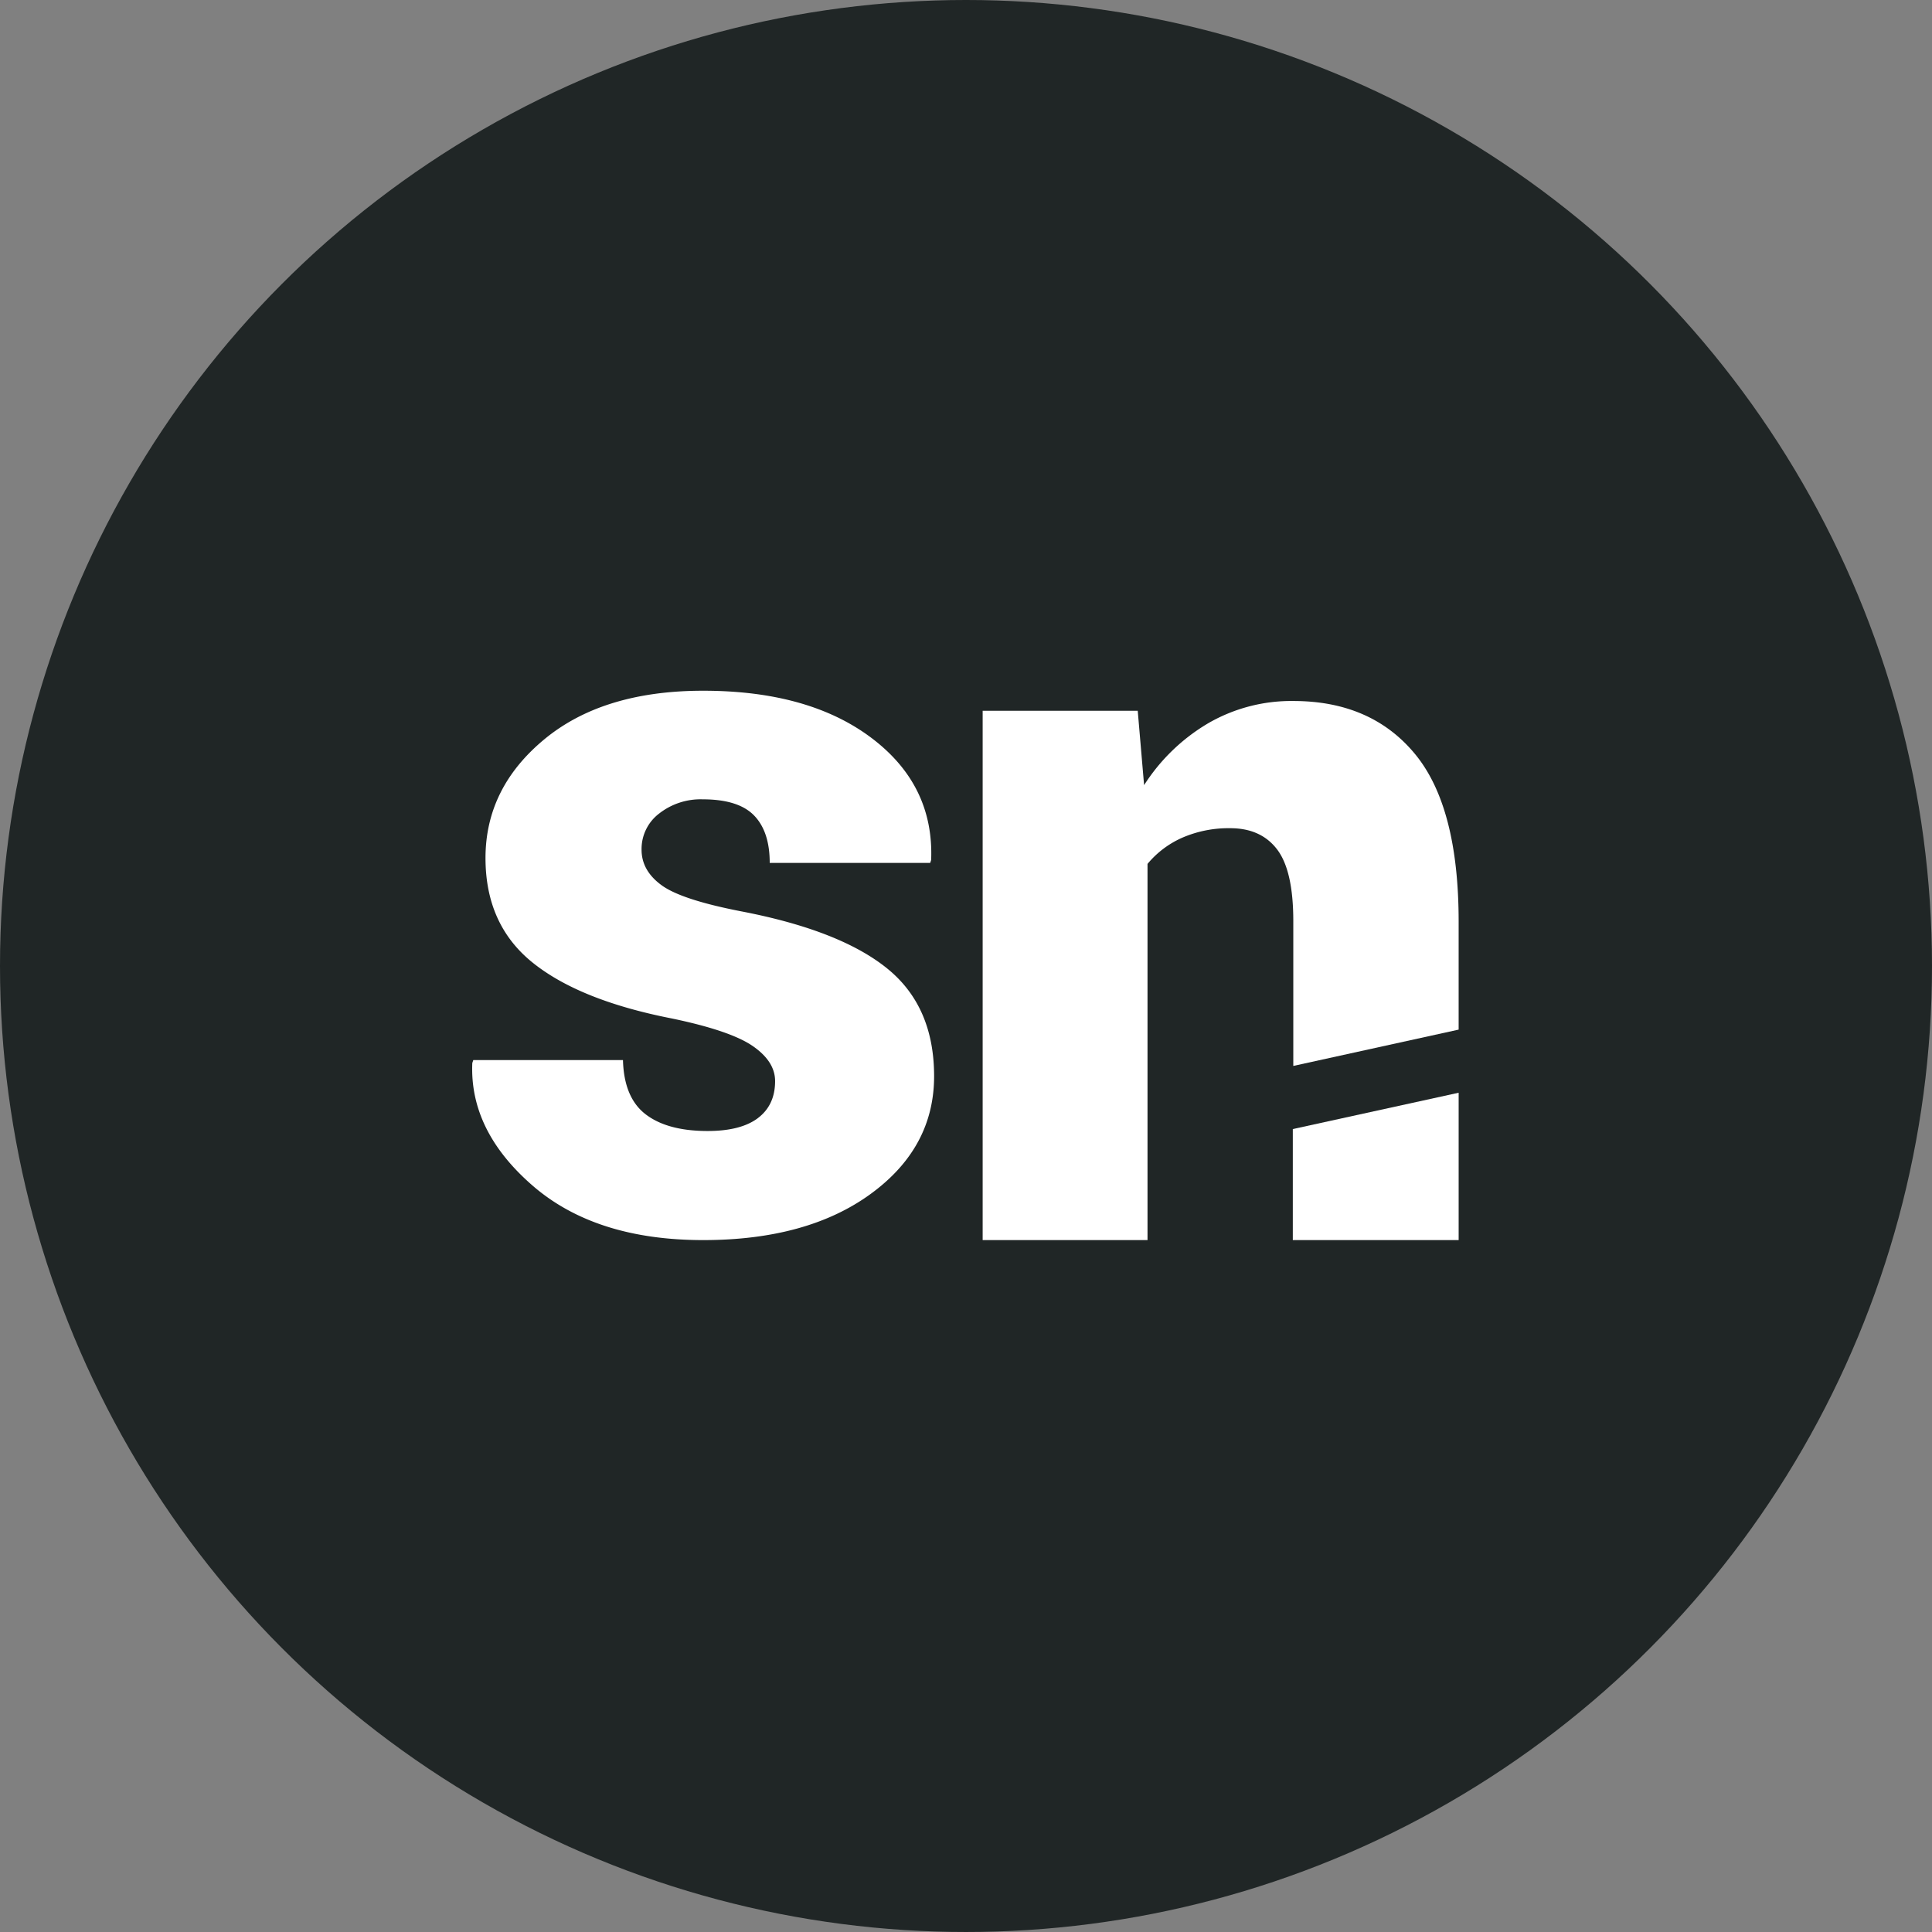
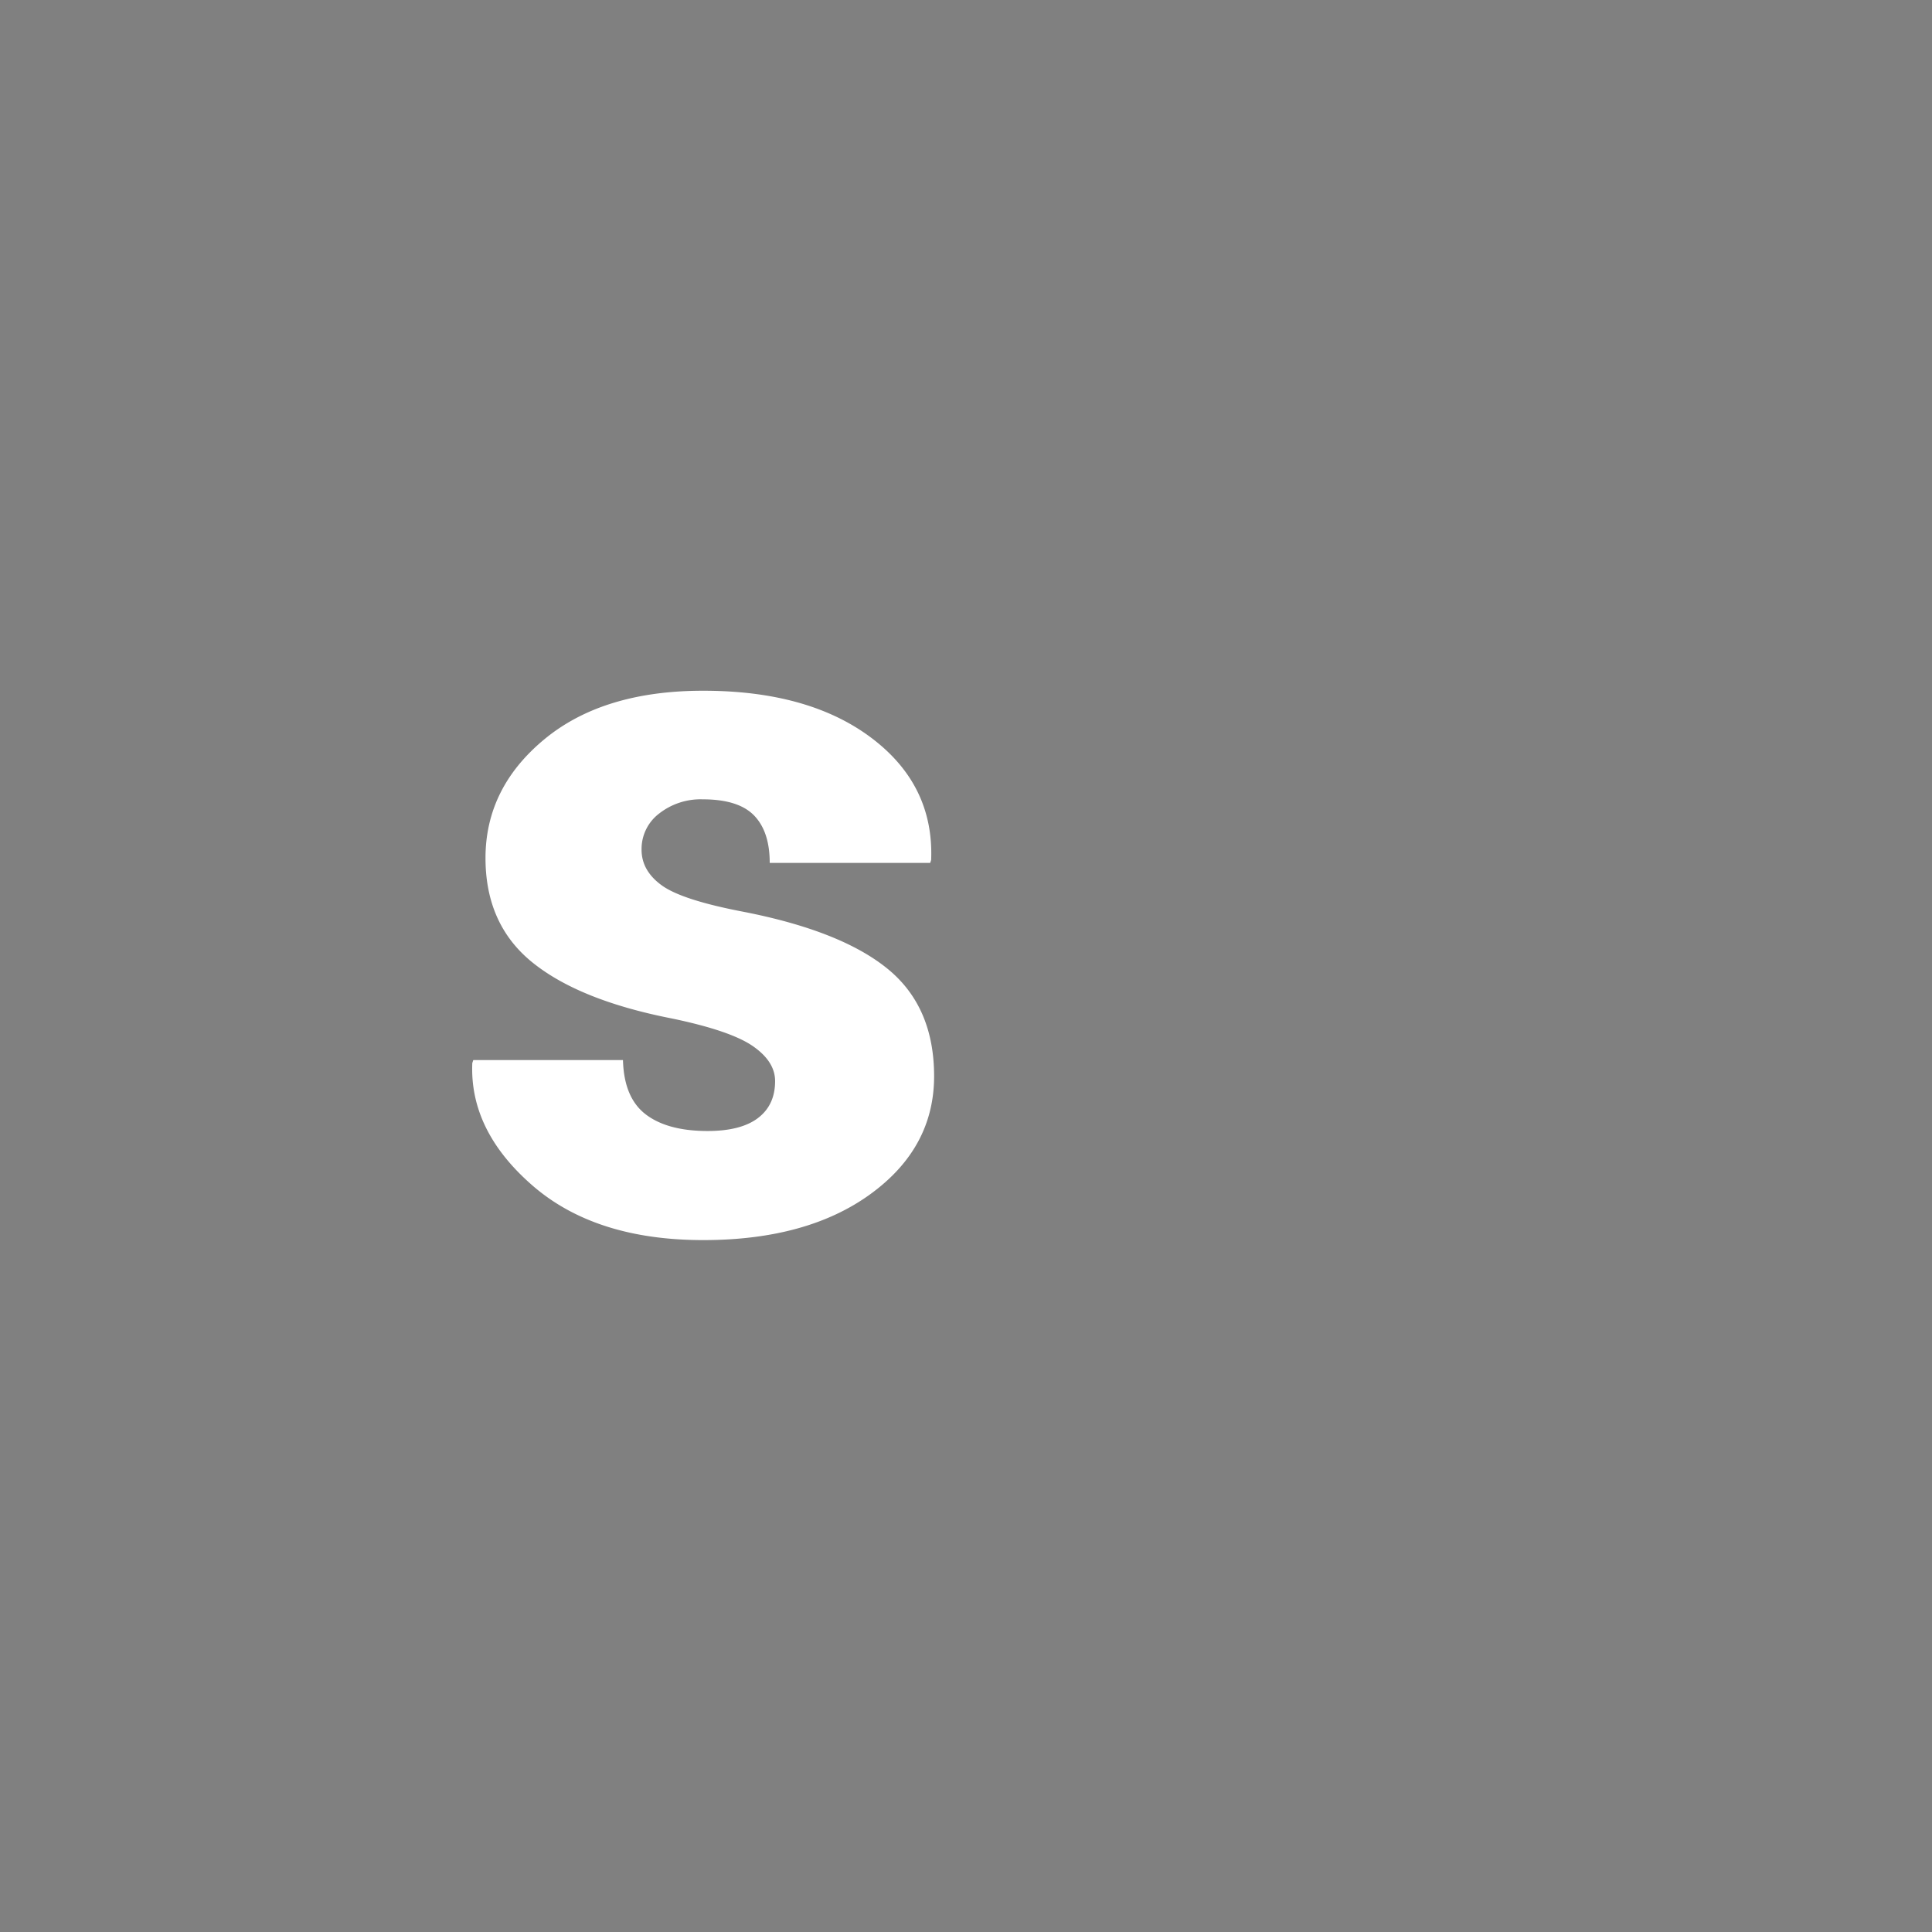
<svg xmlns="http://www.w3.org/2000/svg" width="531.299" height="531.299" viewBox="0 0 531.299 531.299">
  <rect x="0" y="0" width="531.299" height="531.299" fill="#808080" stroke="none" />
  <defs>
    <clipPath id="clip-path">
-       <path id="Path_69035" data-name="Path 69035" d="M0-170.96H271.28V-322.035H0Z" transform="translate(0 322.035)" fill="#fff" />
-     </clipPath>
+       </clipPath>
  </defs>
  <g id="Group_60" data-name="Group 60" transform="translate(-395.109 -6367.5)">
    <g id="Group_15255" data-name="Group 15255" transform="translate(395.109 6367.5)">
      <g id="Group_15253" data-name="Group 15253">
-         <circle id="Ellipse_2545" data-name="Ellipse 2545" cx="265.649" cy="265.649" r="265.649" fill="#202626" />
-       </g>
+         </g>
      <g id="Group_15254" data-name="Group 15254" transform="translate(129.847 189.951)">
        <g id="Group_15244" data-name="Group 15244" clip-path="url(#clip-path)">
          <g id="Group_15243" data-name="Group 15243" transform="translate(140.384 2.825)">
            <path id="Path_69034" data-name="Path 69034" d="M0-3.045V142.515H45.336V39.063A26.059,26.059,0,0,1,55.022,31.8a31.979,31.979,0,0,1,13.049-2.556q8.475,0,12.915,5.852T85.425,54.8v39.82l45.47-9.987v-29.7q0-31.612-12.041-46.143T85.425-5.735A45.6,45.6,0,0,0,62.017.386,52.709,52.709,0,0,0,44.394,17.4L42.645-3.045Z" transform="translate(0 5.735)" fill="#fff" />
          </g>
        </g>
        <g id="Group_15245" data-name="Group 15245" transform="translate(225.675 110.551)">
-           <path id="Path_69036" data-name="Path 69036" d="M0-11.3V19.236H45.606V-21.289Z" transform="translate(0 21.289)" fill="#fff" />
-         </g>
+           </g>
      </g>
    </g>
    <g id="Group_15256" data-name="Group 15256" transform="translate(524.956 6557.45)">
      <g id="Group_15246" data-name="Group 15246" transform="translate(0 0)">
        <path id="Path_69037" data-name="Path 69037" d="M-88.946-132.978q-4.71,3.566-13.856,3.565-11.032,0-17.018-4.574t-6.256-14.932h-41.165l-.269.807q-.807,18.565,16.48,33.632t47.018,15.067q28.655,0,46.075-12.713t17.422-32.354q0-19.1-12.78-29.529t-39.551-15.672q-16.95-3.229-22.534-7.264t-5.583-9.821a12.233,12.233,0,0,1,4.843-9.955,18.473,18.473,0,0,1,11.973-3.9q9.818,0,14.125,4.439t4.3,13.049h44.125l.269-.807q.807-20.583-16.412-33.565t-46.277-12.982q-27.579,0-43.722,13.385t-16.143,32.623q0,18.3,12.915,28.722t38.34,15.4q16.144,3.364,22.265,7.6t6.121,9.618q0,6.592-4.709,10.157" transform="translate(167.547 250.488)" fill="#fff" />
      </g>
    </g>
  </g>
</svg>